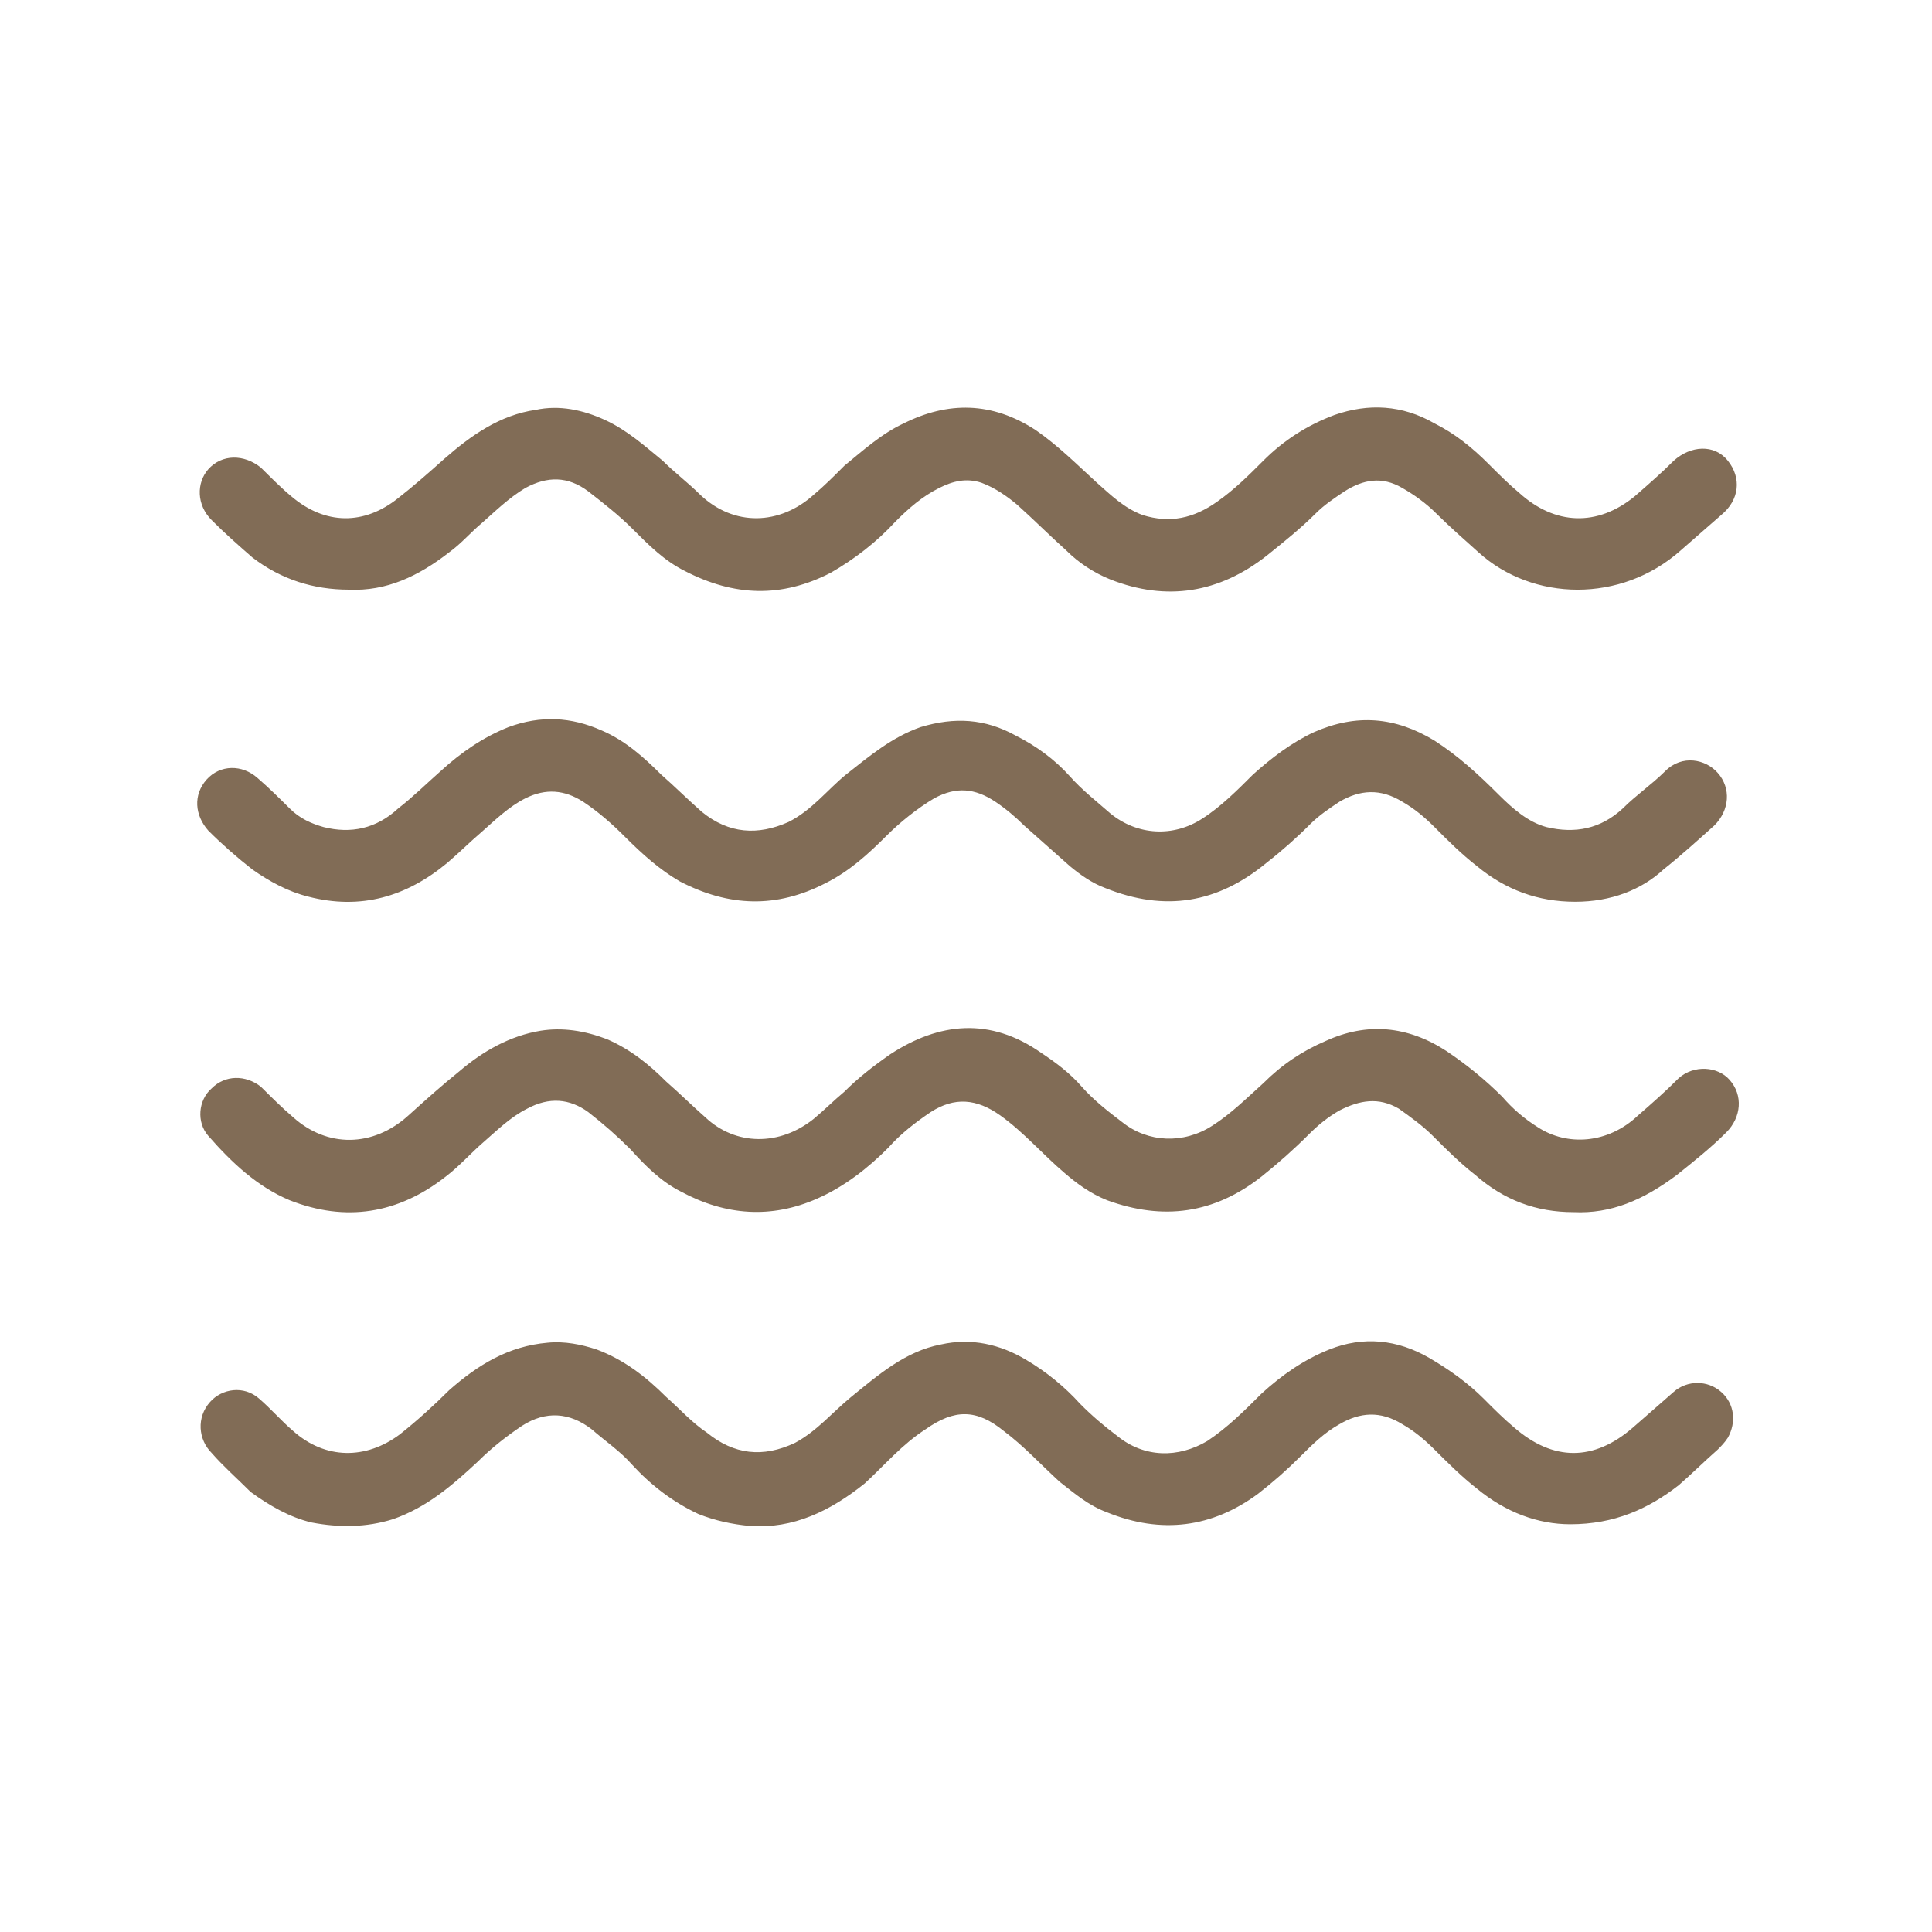
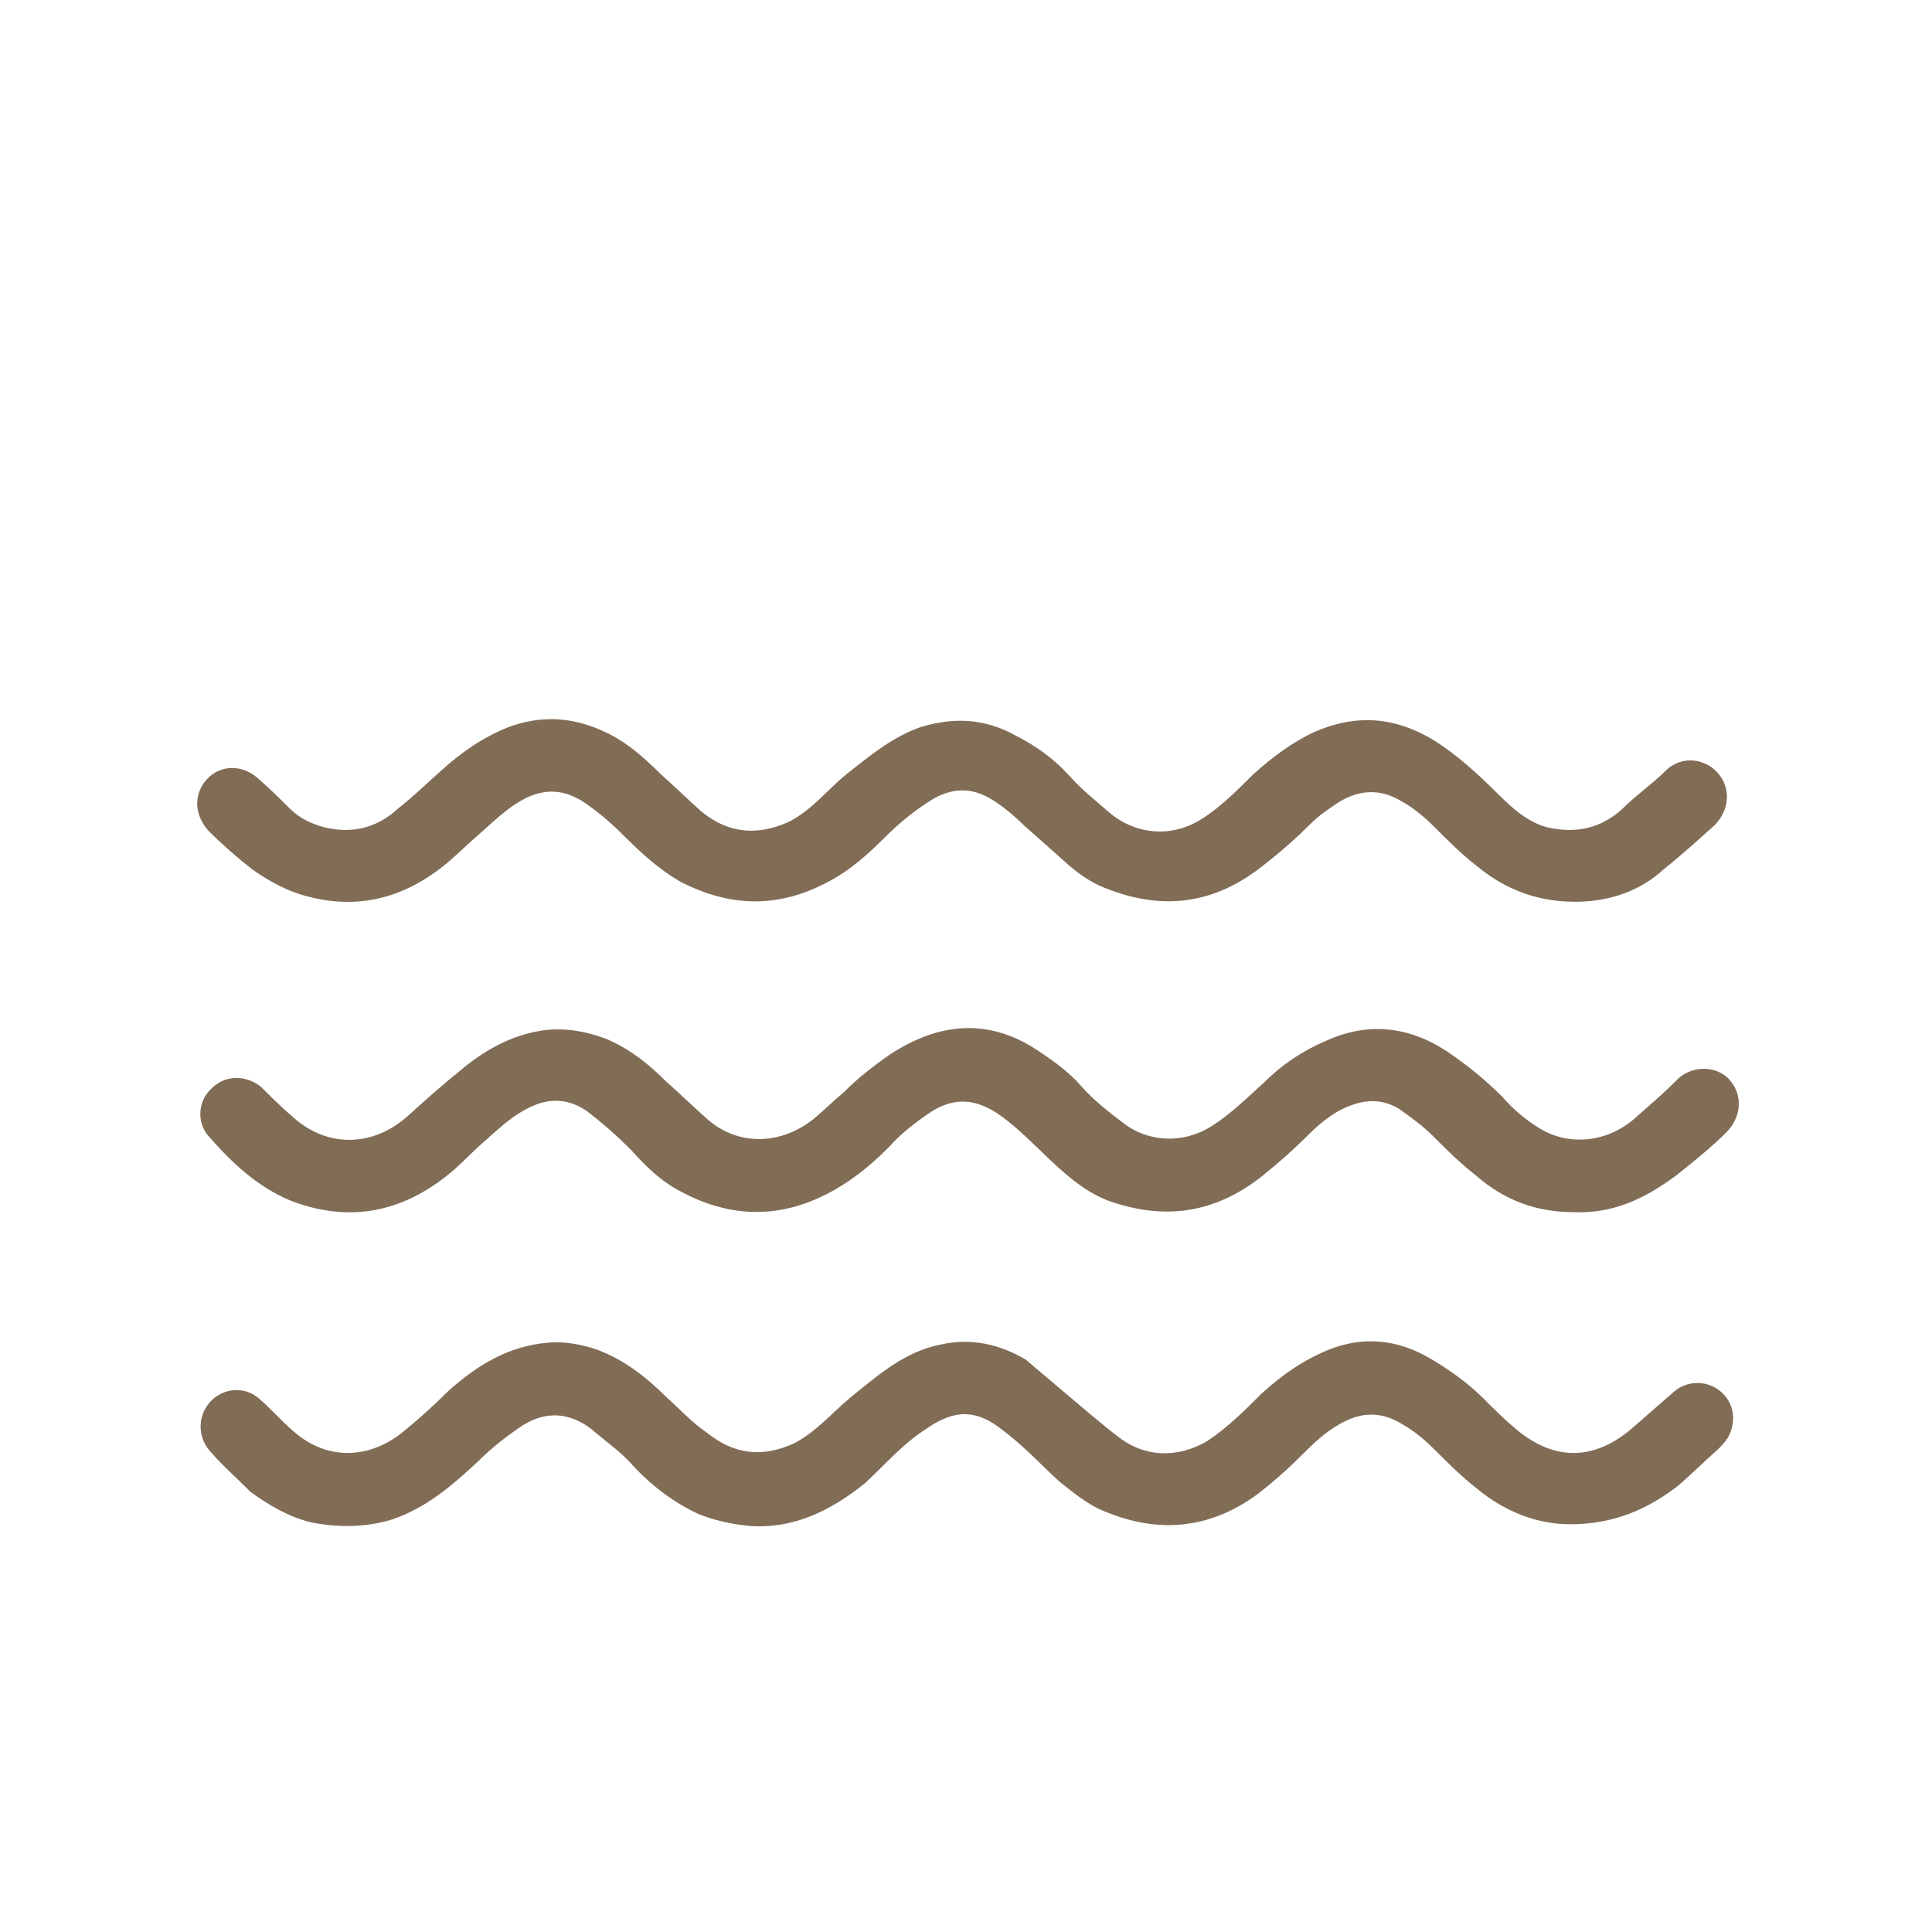
<svg xmlns="http://www.w3.org/2000/svg" width="20" height="20" viewBox="0 0 20 20" fill="none">
  <path d="M16.307 9.335C15.921 9.335 15.587 9.212 15.289 8.966C15.131 8.843 14.99 8.703 14.85 8.562C14.745 8.457 14.639 8.369 14.516 8.299C14.288 8.159 14.077 8.176 13.867 8.299C13.761 8.369 13.656 8.44 13.568 8.527C13.428 8.668 13.27 8.808 13.112 8.931C12.603 9.352 12.058 9.44 11.444 9.194C11.303 9.142 11.181 9.054 11.075 8.966C10.917 8.826 10.759 8.685 10.601 8.545C10.513 8.457 10.408 8.369 10.303 8.299C10.092 8.159 9.899 8.141 9.671 8.264C9.495 8.369 9.319 8.51 9.179 8.65C8.986 8.843 8.793 9.019 8.547 9.142C8.038 9.405 7.546 9.388 7.037 9.124C6.826 9.001 6.651 8.843 6.475 8.668C6.335 8.527 6.194 8.404 6.036 8.299C5.843 8.176 5.65 8.159 5.439 8.264C5.264 8.352 5.123 8.492 4.983 8.615C4.86 8.72 4.755 8.826 4.632 8.931C4.21 9.282 3.736 9.423 3.192 9.282C2.981 9.23 2.788 9.124 2.613 9.001C2.455 8.878 2.296 8.738 2.156 8.598C2.016 8.44 1.998 8.229 2.138 8.071C2.279 7.913 2.507 7.913 2.665 8.053C2.788 8.159 2.893 8.264 2.999 8.369C3.104 8.475 3.227 8.527 3.35 8.562C3.631 8.633 3.894 8.58 4.122 8.369C4.28 8.246 4.421 8.106 4.561 7.983C4.772 7.79 5 7.632 5.264 7.527C5.597 7.404 5.913 7.421 6.229 7.562C6.475 7.667 6.668 7.843 6.844 8.018C6.984 8.141 7.125 8.281 7.265 8.404C7.546 8.633 7.845 8.65 8.161 8.51C8.406 8.387 8.564 8.176 8.758 8.018C9.003 7.825 9.232 7.632 9.53 7.527C9.881 7.421 10.197 7.439 10.513 7.614C10.724 7.72 10.917 7.86 11.075 8.036C11.198 8.176 11.356 8.299 11.496 8.422C11.777 8.65 12.146 8.668 12.445 8.475C12.638 8.352 12.813 8.176 12.971 8.018C13.165 7.843 13.375 7.685 13.603 7.579C14.042 7.386 14.446 7.421 14.85 7.667C15.096 7.825 15.306 8.018 15.517 8.229C15.658 8.369 15.816 8.51 16.009 8.562C16.307 8.633 16.571 8.58 16.799 8.369C16.939 8.229 17.097 8.123 17.238 7.983C17.413 7.807 17.659 7.86 17.782 8.001C17.922 8.159 17.905 8.387 17.747 8.545C17.571 8.703 17.396 8.861 17.22 9.001C16.992 9.212 16.676 9.335 16.307 9.335Z" fill="#816C56" />
-   <path d="M16.255 15.779C15.921 15.779 15.587 15.656 15.289 15.41C15.131 15.287 14.991 15.146 14.85 15.006C14.745 14.901 14.639 14.813 14.516 14.743C14.288 14.602 14.078 14.62 13.867 14.743C13.709 14.831 13.586 14.953 13.463 15.076C13.322 15.217 13.182 15.34 13.024 15.463C12.55 15.814 12.023 15.884 11.461 15.656C11.268 15.585 11.128 15.463 10.97 15.34C10.777 15.164 10.601 14.971 10.39 14.813C10.11 14.585 9.881 14.585 9.583 14.795C9.337 14.953 9.161 15.164 8.951 15.357C8.6 15.638 8.213 15.831 7.757 15.796C7.581 15.779 7.406 15.743 7.23 15.673C6.967 15.55 6.739 15.375 6.545 15.164C6.423 15.024 6.264 14.918 6.124 14.795C5.896 14.62 5.65 14.602 5.404 14.76C5.246 14.866 5.088 14.989 4.948 15.129C4.684 15.375 4.421 15.603 4.07 15.726C3.789 15.814 3.508 15.814 3.227 15.761C2.999 15.708 2.788 15.585 2.595 15.445C2.455 15.305 2.314 15.182 2.191 15.041C2.051 14.901 2.033 14.672 2.174 14.514C2.297 14.374 2.525 14.339 2.683 14.479C2.806 14.585 2.911 14.708 3.034 14.813C3.368 15.111 3.789 15.111 4.14 14.848C4.316 14.708 4.491 14.55 4.649 14.392C4.948 14.128 5.264 13.935 5.668 13.9C5.843 13.882 6.019 13.918 6.177 13.97C6.458 14.075 6.686 14.251 6.897 14.462C7.037 14.585 7.16 14.725 7.318 14.831C7.599 15.059 7.897 15.094 8.231 14.936C8.459 14.813 8.617 14.62 8.81 14.462C9.091 14.234 9.372 13.988 9.741 13.918C10.057 13.847 10.355 13.918 10.619 14.075C10.829 14.198 11.023 14.357 11.181 14.532C11.303 14.655 11.426 14.76 11.567 14.866C11.848 15.094 12.199 15.094 12.497 14.918C12.708 14.778 12.884 14.602 13.059 14.427C13.27 14.234 13.498 14.075 13.761 13.97C14.113 13.83 14.464 13.865 14.797 14.058C15.008 14.181 15.201 14.321 15.359 14.479C15.464 14.585 15.57 14.69 15.675 14.778C16.079 15.129 16.5 15.129 16.904 14.778C17.045 14.655 17.185 14.532 17.326 14.409C17.466 14.286 17.677 14.286 17.817 14.409C17.958 14.532 17.975 14.725 17.887 14.883C17.852 14.936 17.817 14.971 17.782 15.006C17.642 15.129 17.519 15.252 17.378 15.375C17.062 15.621 16.711 15.779 16.255 15.779Z" fill="#816C56" />
+   <path d="M16.255 15.779C15.921 15.779 15.587 15.656 15.289 15.41C15.131 15.287 14.991 15.146 14.85 15.006C14.745 14.901 14.639 14.813 14.516 14.743C14.288 14.602 14.078 14.62 13.867 14.743C13.709 14.831 13.586 14.953 13.463 15.076C13.322 15.217 13.182 15.34 13.024 15.463C12.55 15.814 12.023 15.884 11.461 15.656C11.268 15.585 11.128 15.463 10.97 15.34C10.777 15.164 10.601 14.971 10.39 14.813C10.11 14.585 9.881 14.585 9.583 14.795C9.337 14.953 9.161 15.164 8.951 15.357C8.6 15.638 8.213 15.831 7.757 15.796C7.581 15.779 7.406 15.743 7.23 15.673C6.967 15.55 6.739 15.375 6.545 15.164C6.423 15.024 6.264 14.918 6.124 14.795C5.896 14.62 5.65 14.602 5.404 14.76C5.246 14.866 5.088 14.989 4.948 15.129C4.684 15.375 4.421 15.603 4.07 15.726C3.789 15.814 3.508 15.814 3.227 15.761C2.999 15.708 2.788 15.585 2.595 15.445C2.455 15.305 2.314 15.182 2.191 15.041C2.051 14.901 2.033 14.672 2.174 14.514C2.297 14.374 2.525 14.339 2.683 14.479C2.806 14.585 2.911 14.708 3.034 14.813C3.368 15.111 3.789 15.111 4.14 14.848C4.316 14.708 4.491 14.55 4.649 14.392C4.948 14.128 5.264 13.935 5.668 13.9C5.843 13.882 6.019 13.918 6.177 13.97C6.458 14.075 6.686 14.251 6.897 14.462C7.037 14.585 7.16 14.725 7.318 14.831C7.599 15.059 7.897 15.094 8.231 14.936C8.459 14.813 8.617 14.62 8.81 14.462C9.091 14.234 9.372 13.988 9.741 13.918C10.057 13.847 10.355 13.918 10.619 14.075C11.303 14.655 11.426 14.76 11.567 14.866C11.848 15.094 12.199 15.094 12.497 14.918C12.708 14.778 12.884 14.602 13.059 14.427C13.27 14.234 13.498 14.075 13.761 13.97C14.113 13.83 14.464 13.865 14.797 14.058C15.008 14.181 15.201 14.321 15.359 14.479C15.464 14.585 15.57 14.69 15.675 14.778C16.079 15.129 16.5 15.129 16.904 14.778C17.045 14.655 17.185 14.532 17.326 14.409C17.466 14.286 17.677 14.286 17.817 14.409C17.958 14.532 17.975 14.725 17.887 14.883C17.852 14.936 17.817 14.971 17.782 15.006C17.642 15.129 17.519 15.252 17.378 15.375C17.062 15.621 16.711 15.779 16.255 15.779Z" fill="#816C56" />
  <path d="M16.29 12.548C15.903 12.548 15.57 12.425 15.271 12.162C15.113 12.039 14.973 11.899 14.832 11.758C14.727 11.653 14.604 11.565 14.481 11.477C14.27 11.354 14.077 11.389 13.867 11.495C13.744 11.565 13.638 11.653 13.551 11.741C13.393 11.899 13.235 12.039 13.059 12.18C12.567 12.566 12.041 12.636 11.461 12.425C11.286 12.355 11.145 12.25 11.022 12.144C10.794 11.951 10.601 11.723 10.355 11.547C10.109 11.372 9.881 11.354 9.635 11.512C9.477 11.618 9.319 11.741 9.196 11.881C8.986 12.092 8.74 12.285 8.459 12.408C7.985 12.618 7.511 12.583 7.054 12.338C6.844 12.232 6.686 12.074 6.528 11.899C6.387 11.758 6.247 11.635 6.089 11.512C5.896 11.372 5.685 11.354 5.457 11.477C5.281 11.565 5.141 11.706 5 11.828C4.877 11.934 4.754 12.074 4.614 12.18C4.122 12.566 3.578 12.653 2.999 12.425C2.665 12.285 2.402 12.039 2.156 11.758C2.033 11.618 2.051 11.389 2.191 11.267C2.331 11.126 2.542 11.126 2.7 11.249C2.806 11.354 2.911 11.46 3.034 11.565C3.385 11.881 3.859 11.881 4.228 11.547C4.403 11.389 4.579 11.231 4.754 11.091C5 10.88 5.281 10.722 5.597 10.67C5.825 10.634 6.054 10.67 6.282 10.757C6.528 10.863 6.721 11.021 6.896 11.196C7.037 11.319 7.16 11.442 7.3 11.565C7.616 11.864 8.073 11.864 8.424 11.582C8.529 11.495 8.635 11.389 8.74 11.302C8.88 11.161 9.038 11.038 9.214 10.915C9.723 10.582 10.25 10.529 10.777 10.898C10.935 11.003 11.075 11.108 11.198 11.249C11.321 11.389 11.479 11.512 11.619 11.618C11.883 11.828 12.251 11.846 12.55 11.653C12.743 11.53 12.901 11.372 13.077 11.214C13.27 11.021 13.48 10.88 13.726 10.775C14.148 10.582 14.569 10.617 14.973 10.88C15.183 11.021 15.377 11.179 15.552 11.354C15.658 11.477 15.78 11.582 15.921 11.67C16.219 11.864 16.641 11.846 16.957 11.547C17.097 11.425 17.238 11.302 17.378 11.161C17.536 11.021 17.782 11.038 17.905 11.179C18.045 11.337 18.028 11.565 17.87 11.723C17.712 11.881 17.536 12.021 17.36 12.162C17.009 12.425 16.676 12.566 16.29 12.548Z" fill="#816C56" />
-   <path d="M3.613 6.104C3.245 6.104 2.911 5.999 2.613 5.771C2.472 5.648 2.332 5.525 2.191 5.384C2.033 5.226 2.033 4.998 2.156 4.858C2.297 4.7 2.525 4.7 2.7 4.84C2.806 4.945 2.911 5.051 3.016 5.138C3.368 5.437 3.771 5.437 4.122 5.156C4.28 5.033 4.439 4.893 4.597 4.752C4.877 4.506 5.176 4.296 5.545 4.243C5.79 4.19 6.036 4.243 6.264 4.348C6.493 4.454 6.668 4.612 6.861 4.77C6.984 4.893 7.125 4.998 7.248 5.121C7.599 5.454 8.073 5.437 8.424 5.121C8.529 5.033 8.635 4.928 8.74 4.822C8.933 4.664 9.126 4.489 9.355 4.383C9.811 4.155 10.268 4.155 10.724 4.454C10.952 4.612 11.145 4.805 11.356 4.998C11.496 5.121 11.637 5.261 11.83 5.332C12.111 5.419 12.357 5.367 12.603 5.191C12.778 5.068 12.919 4.928 13.077 4.77C13.287 4.559 13.533 4.401 13.814 4.296C14.165 4.173 14.516 4.19 14.85 4.383C15.061 4.489 15.236 4.629 15.412 4.805C15.517 4.91 15.623 5.016 15.728 5.103C16.097 5.437 16.535 5.454 16.922 5.138C17.062 5.016 17.203 4.893 17.326 4.77C17.501 4.612 17.747 4.594 17.887 4.77C18.028 4.945 18.01 5.174 17.817 5.332C17.677 5.454 17.536 5.577 17.396 5.7C16.781 6.245 15.868 6.227 15.306 5.718C15.149 5.577 15.008 5.454 14.867 5.314C14.762 5.209 14.639 5.121 14.516 5.051C14.306 4.928 14.113 4.963 13.919 5.086C13.814 5.156 13.709 5.226 13.621 5.314C13.463 5.472 13.287 5.612 13.112 5.753C12.62 6.139 12.076 6.227 11.496 5.999C11.321 5.929 11.163 5.823 11.04 5.7C10.864 5.542 10.707 5.384 10.531 5.226C10.426 5.138 10.303 5.051 10.162 4.998C10.004 4.945 9.864 4.98 9.723 5.051C9.548 5.138 9.407 5.261 9.267 5.402C9.074 5.612 8.845 5.788 8.6 5.929C8.09 6.192 7.599 6.174 7.09 5.911C6.879 5.806 6.721 5.648 6.545 5.472C6.405 5.332 6.247 5.209 6.089 5.086C5.878 4.928 5.668 4.928 5.439 5.051C5.264 5.156 5.123 5.296 4.983 5.419C4.877 5.507 4.772 5.63 4.649 5.718C4.333 5.964 4 6.122 3.613 6.104Z" fill="#816C56" />
</svg>